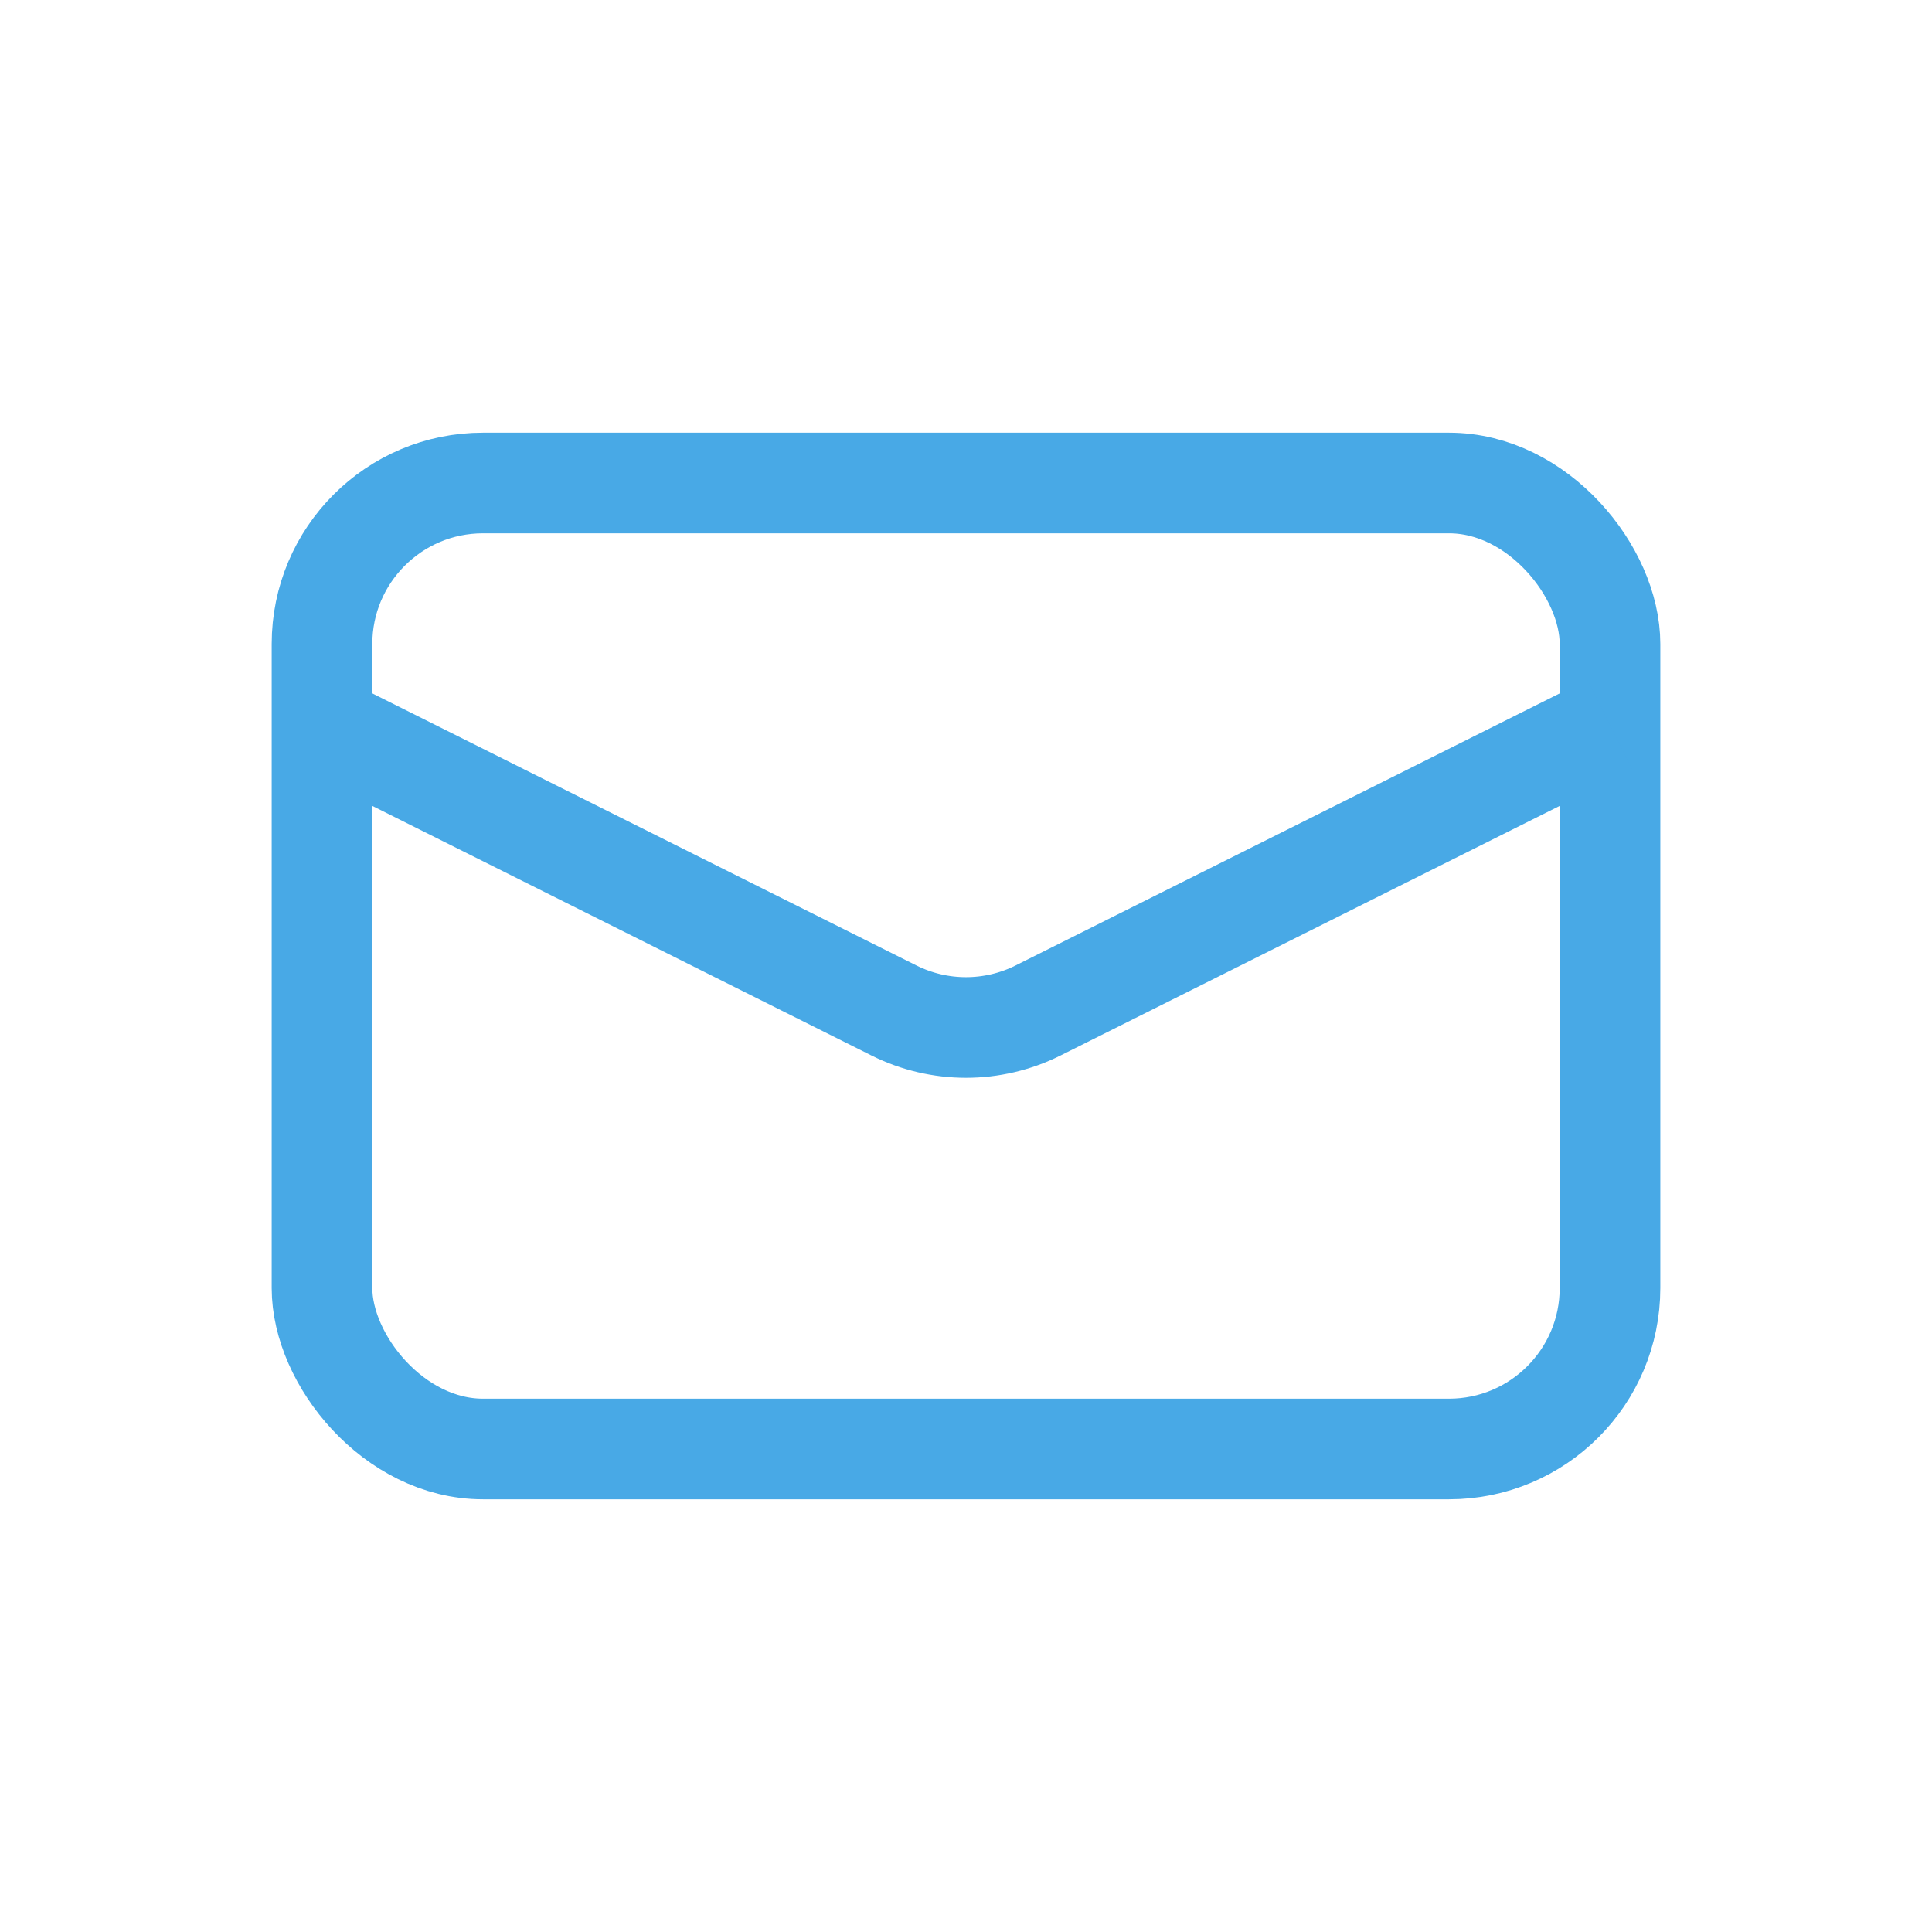
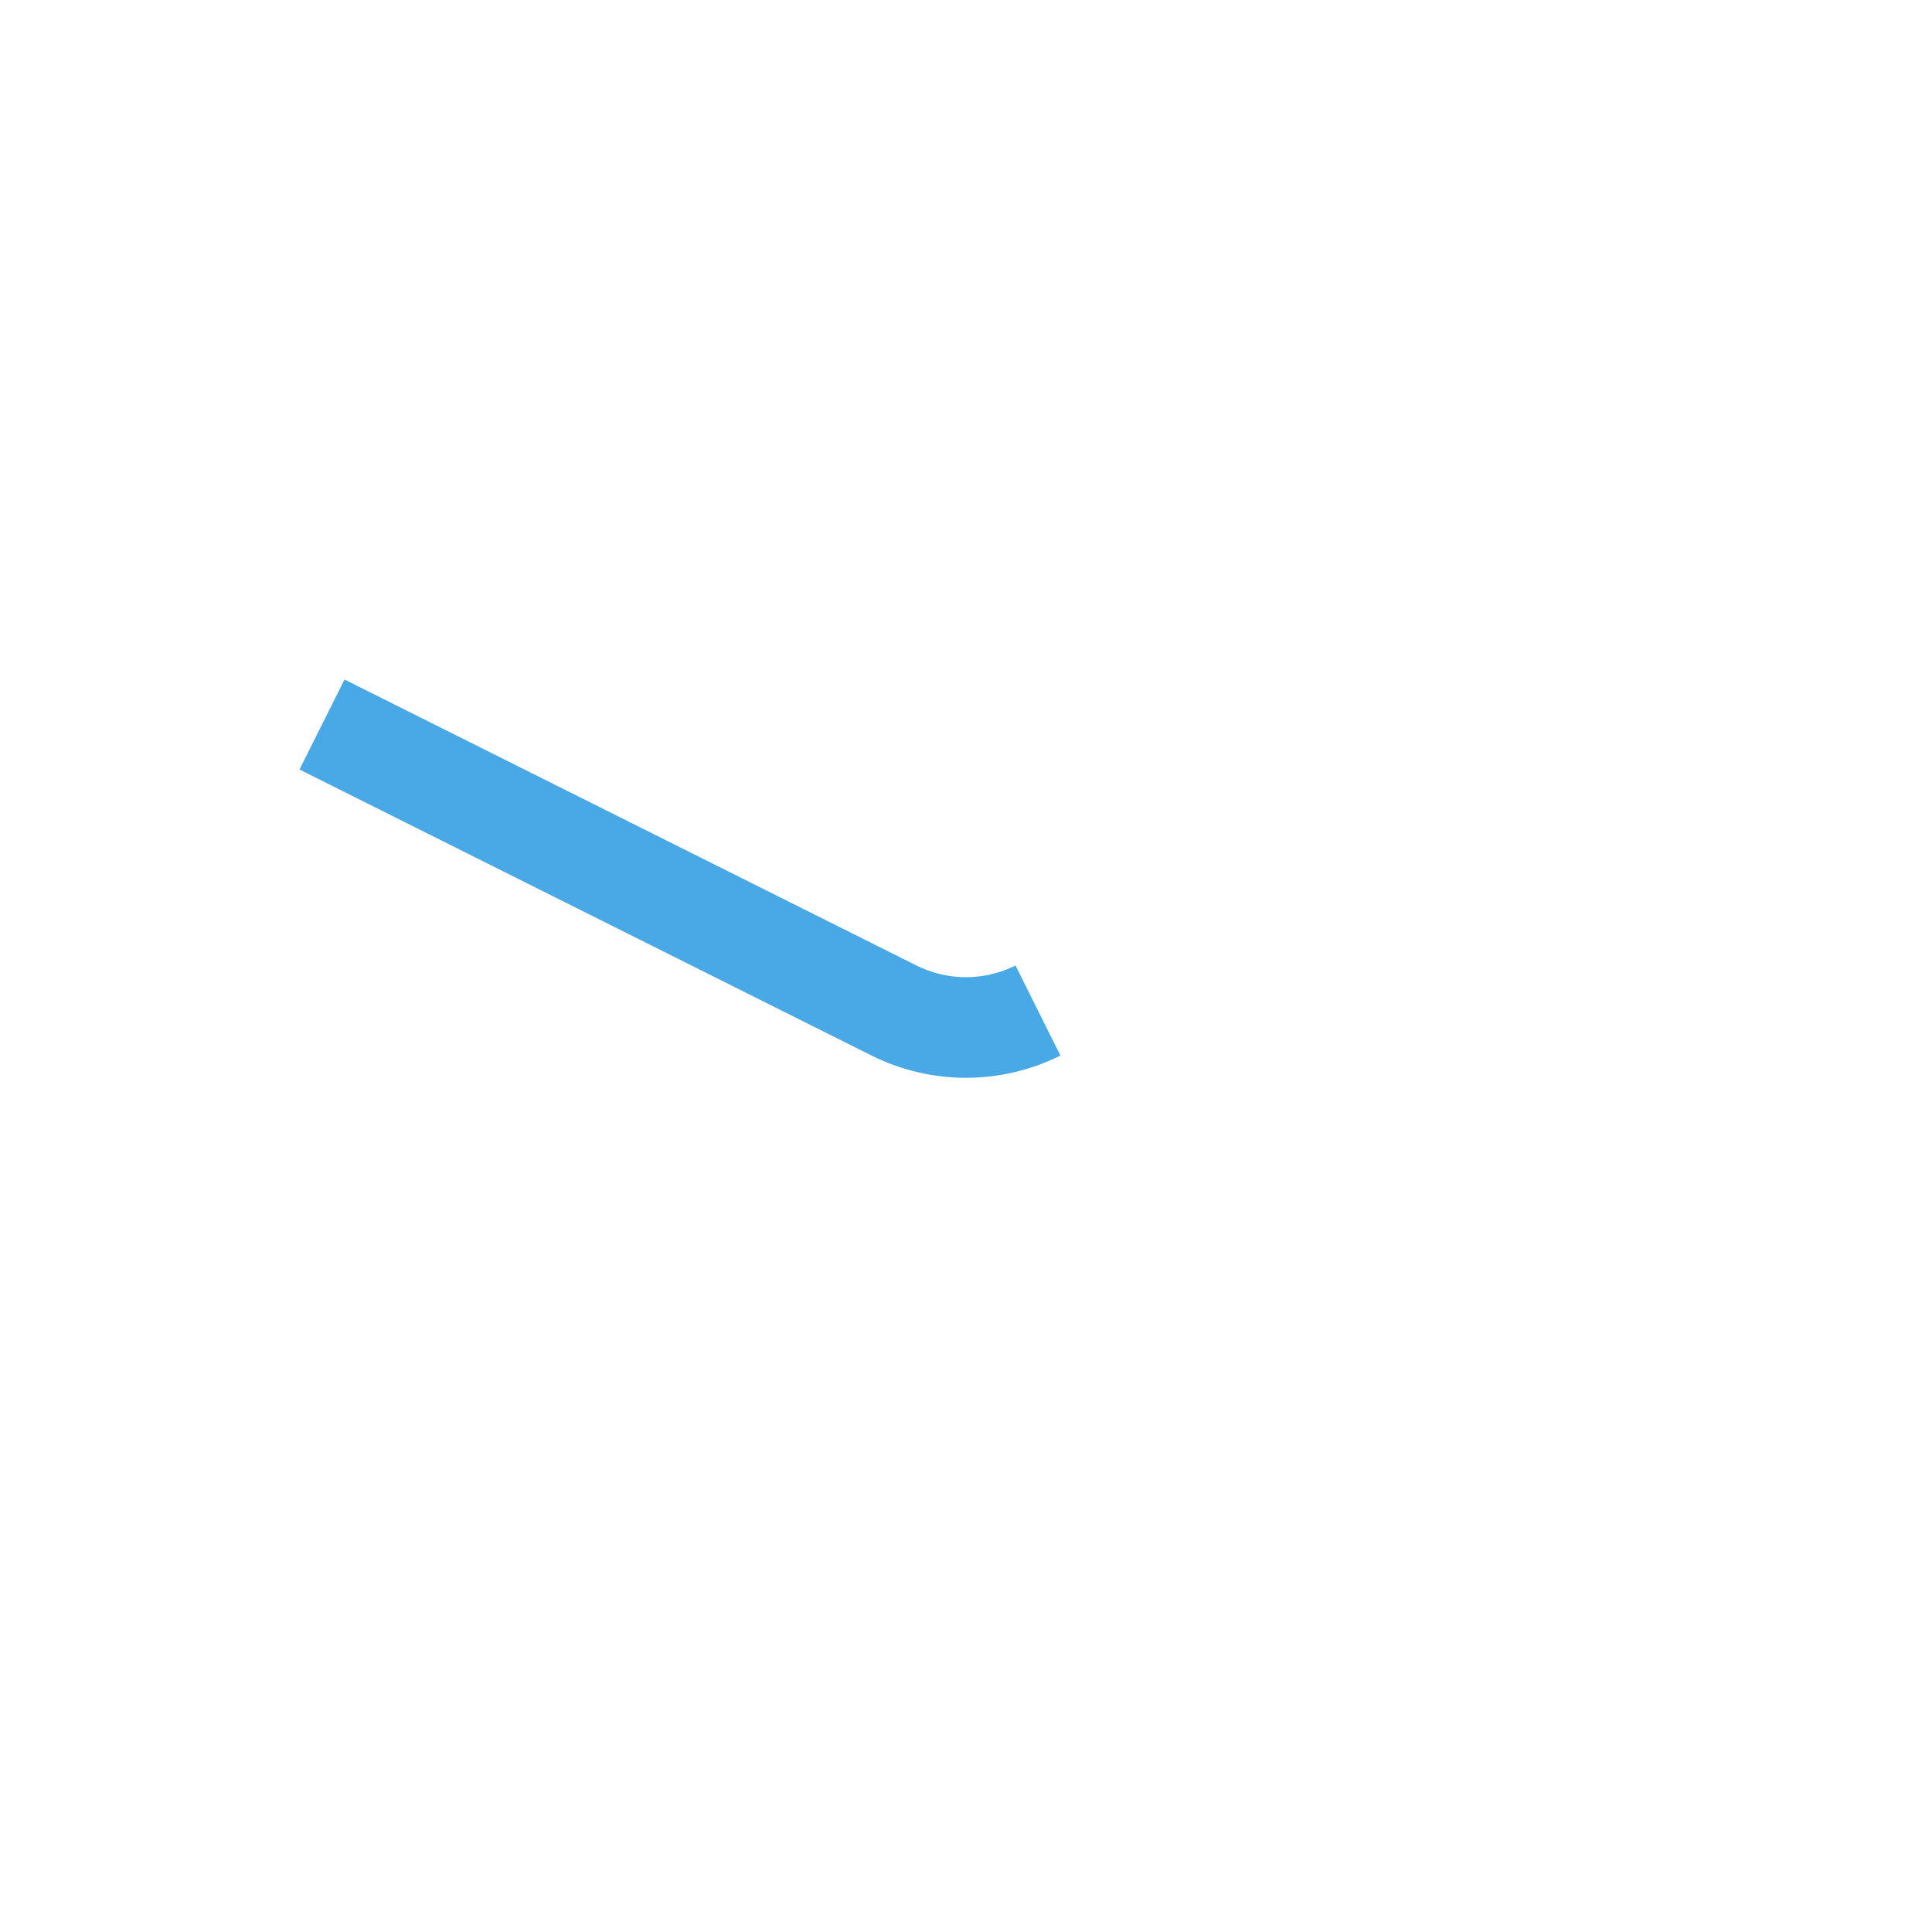
<svg xmlns="http://www.w3.org/2000/svg" width="24" height="24" viewBox="0 0 24 24" fill="none">
-   <rect x="4" y="6" width="16" height="12" rx="2" stroke="#48A9E6" stroke-width="1.25" />
-   <path d="M4 9L11.106 12.553C11.669 12.834 12.331 12.834 12.894 12.553L20 9" stroke="#48A9E6" stroke-width="1.25" />
+   <path d="M4 9L11.106 12.553C11.669 12.834 12.331 12.834 12.894 12.553" stroke="#48A9E6" stroke-width="1.25" />
</svg>